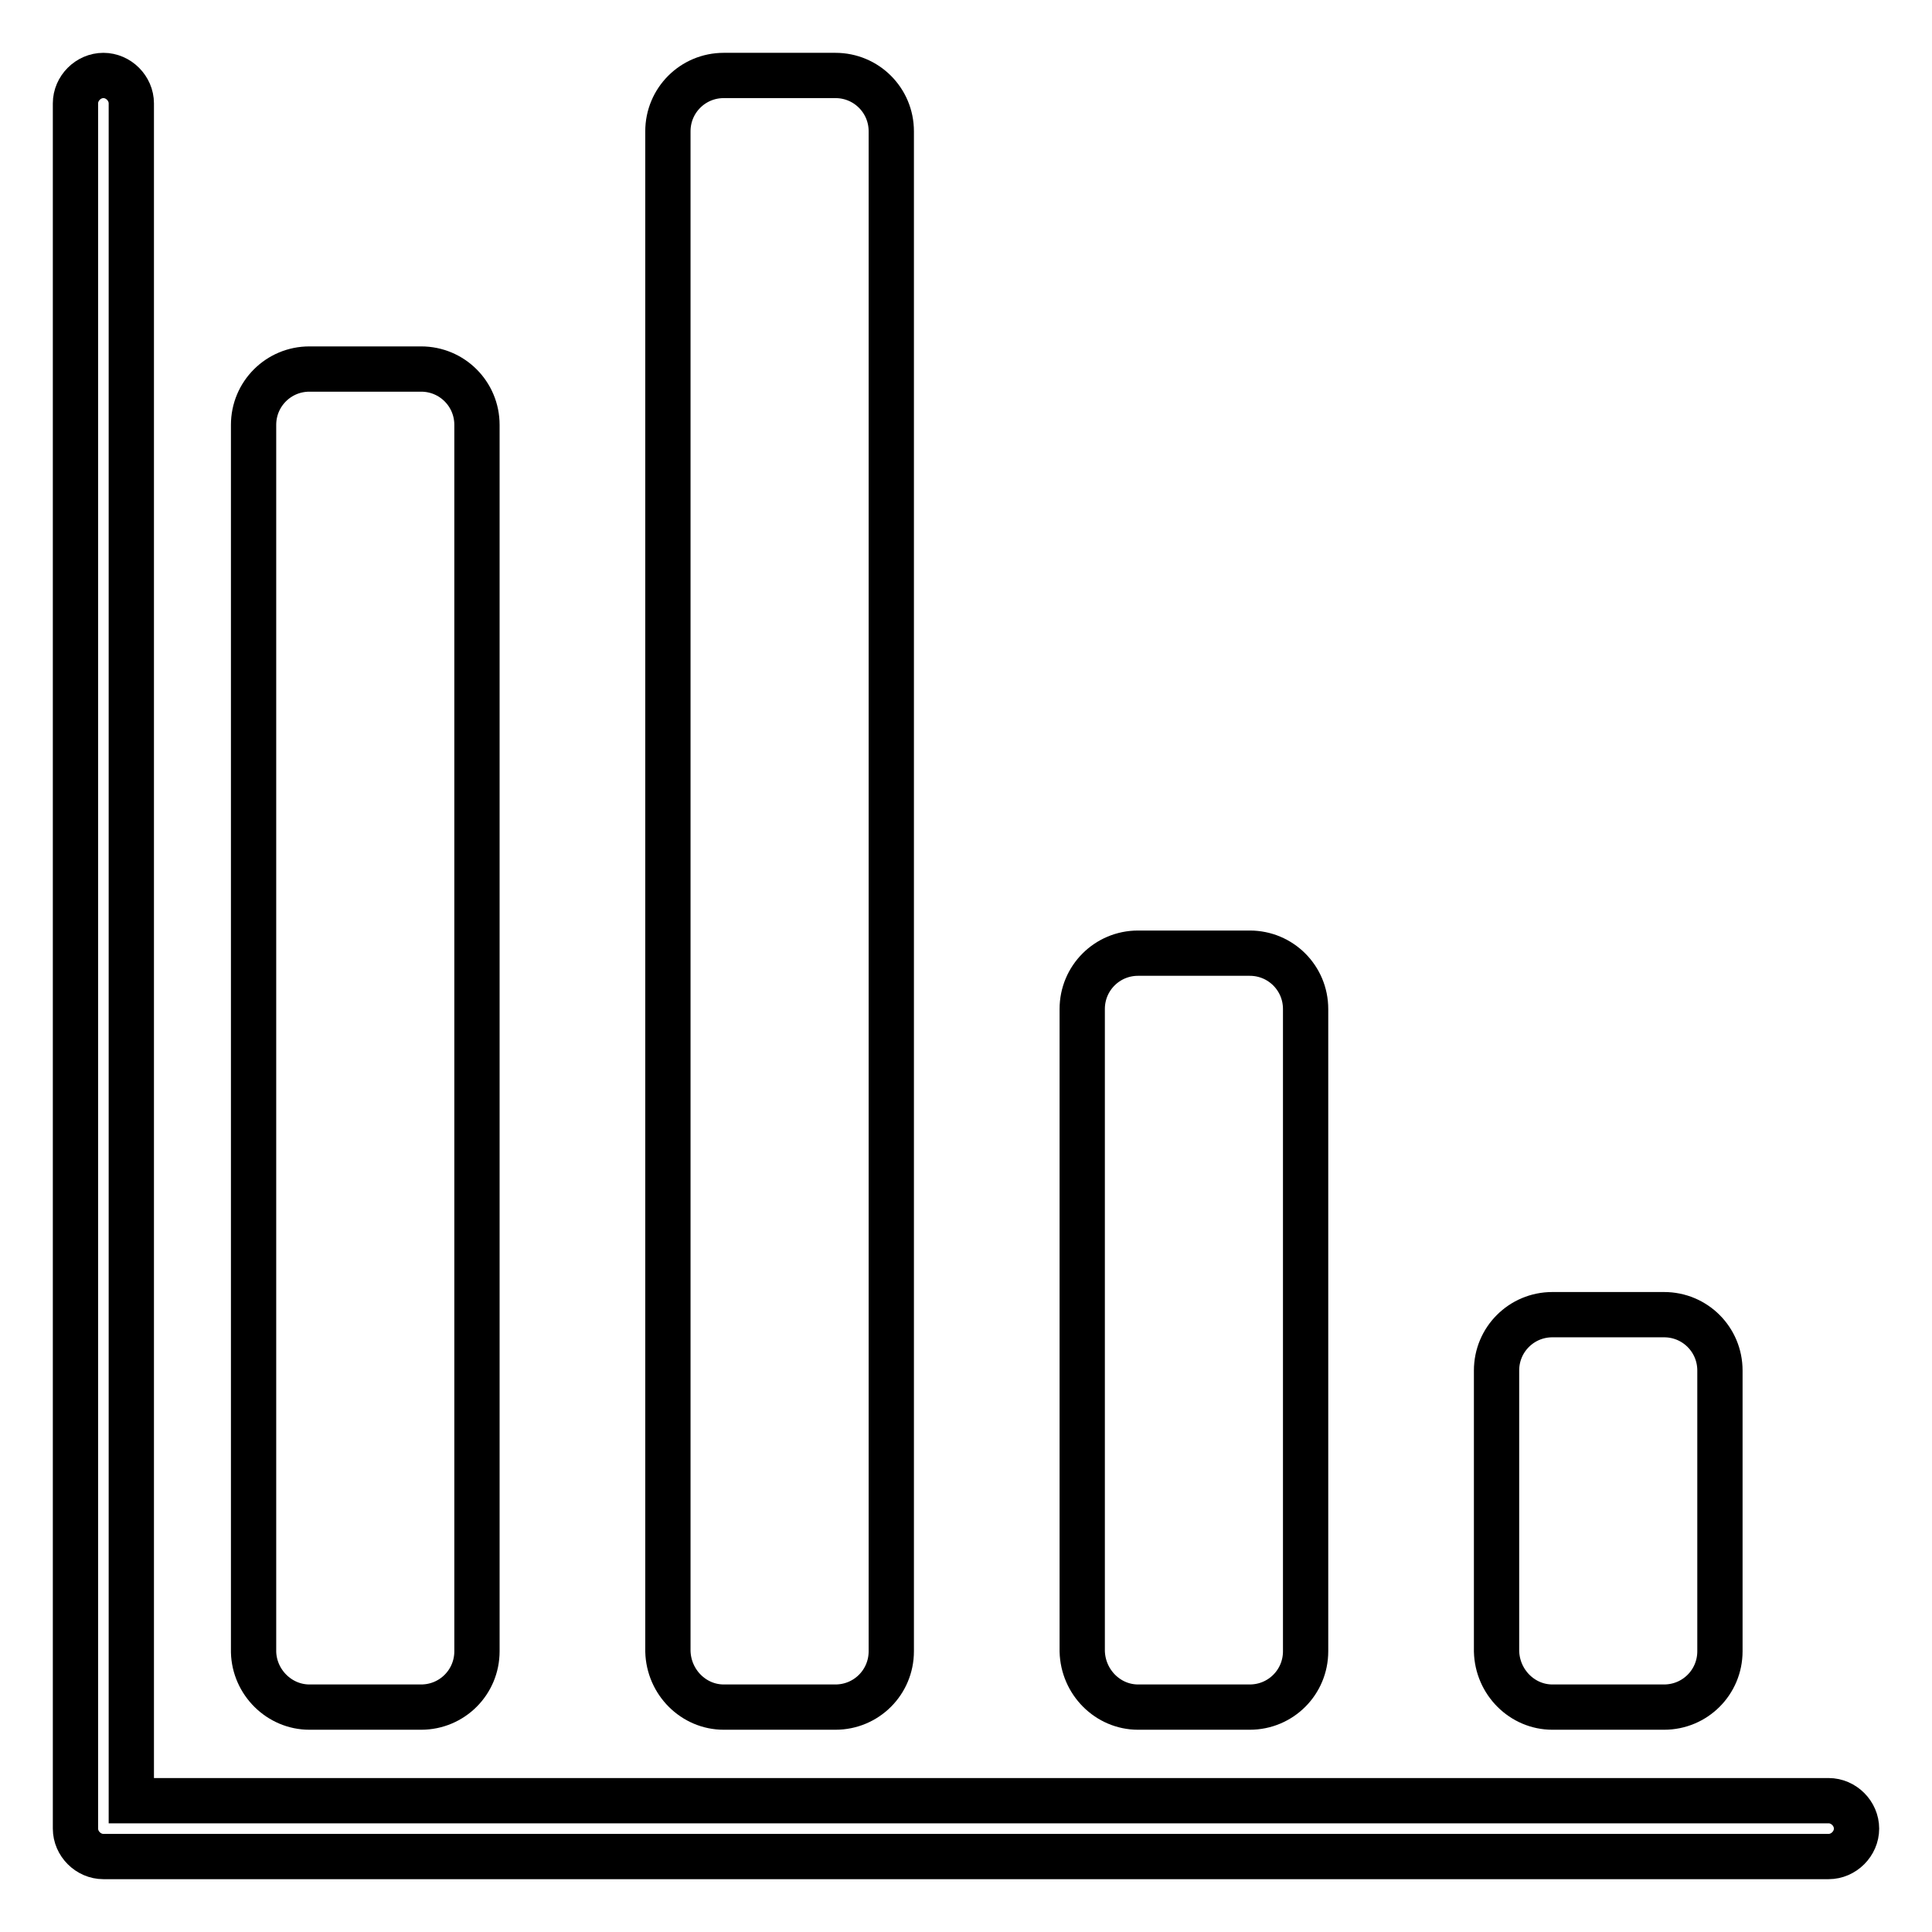
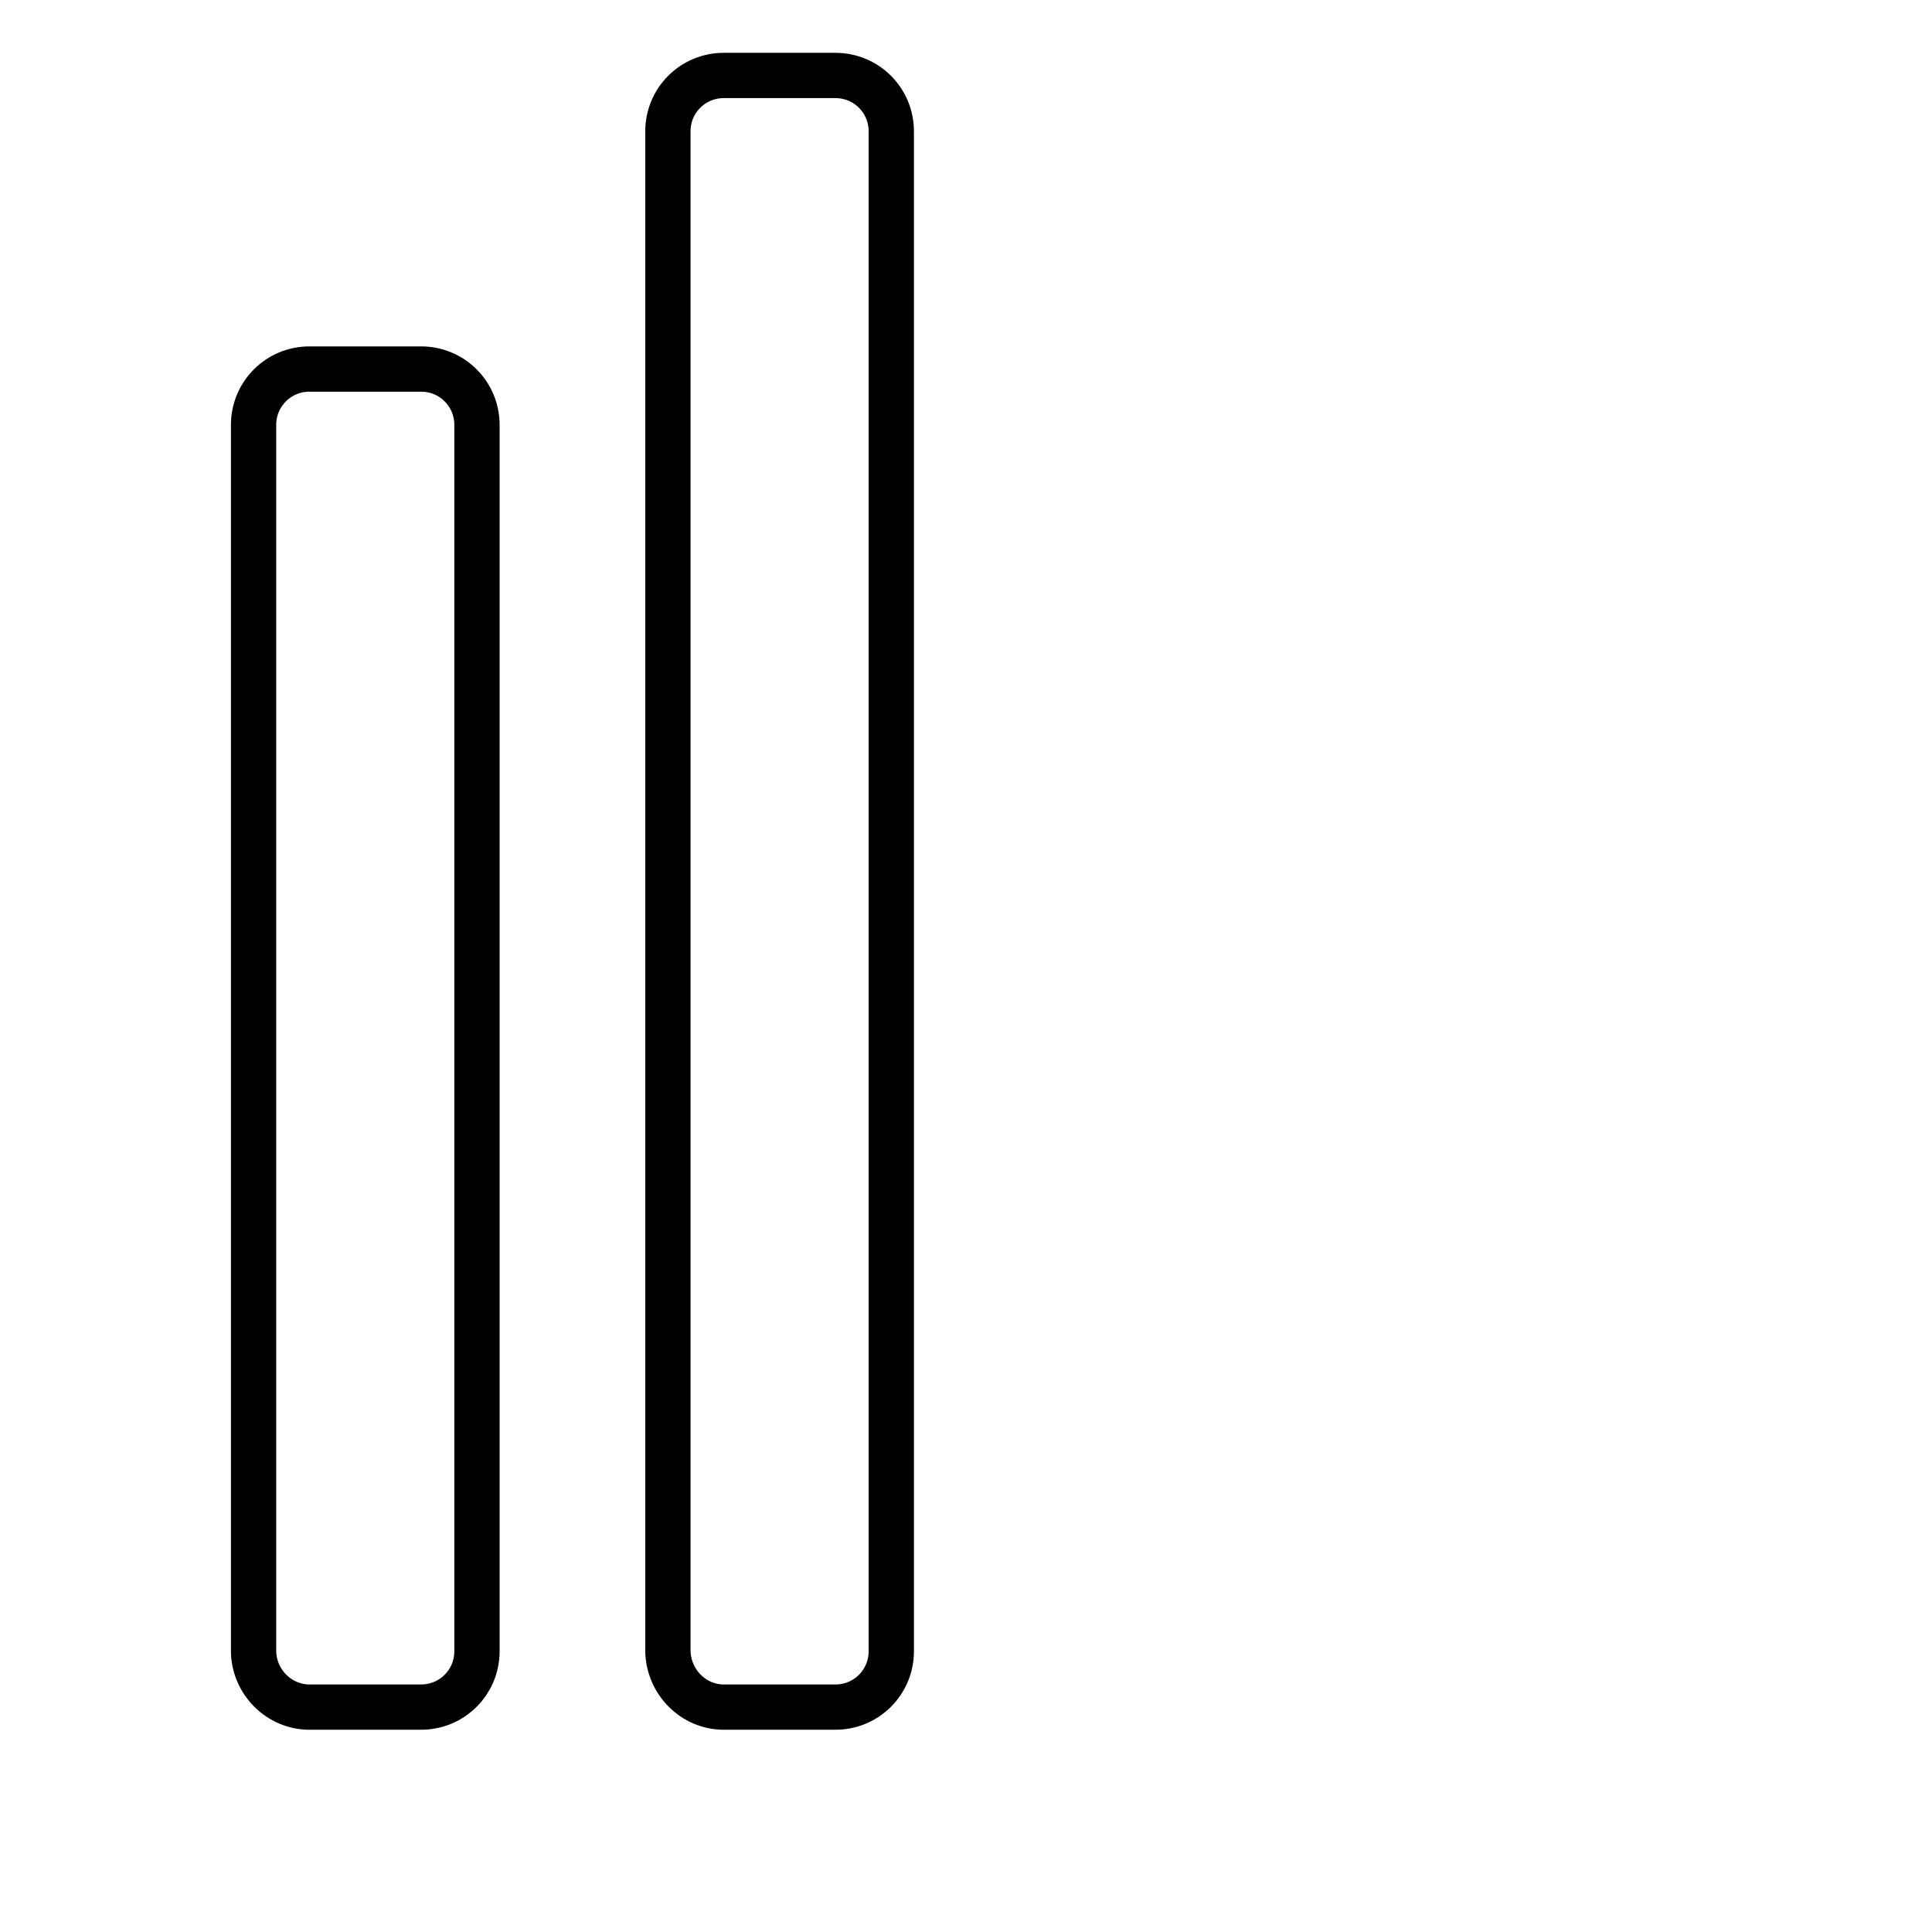
<svg xmlns="http://www.w3.org/2000/svg" version="1.1" x="0px" y="0px" viewBox="0 0 256 256" enable-background="new 0 0 256 256" xml:space="preserve">
  <g>
-     <path stroke-width="6" fill-opacity="0" stroke="#000000" d="M242.3,238.6H17.4V13.7c0-2-1.7-3.7-3.7-3.7S10,11.7,10,13.7v228.6c0,2,1.7,3.7,3.7,3.7h228.6 c2,0,3.7-1.7,3.7-3.7C246,240.3,244.3,238.6,242.3,238.6z" />
    <path stroke-width="6" fill-opacity="0" stroke="#000000" d="M41,226.2h14.8c4.1,0,7.4-3.3,7.4-7.4V56.3c0-4.1-3.3-7.4-7.4-7.4H41c-4.1,0-7.4,3.3-7.4,7.4v162.6 C33.7,222.9,37,226.2,41,226.2z" />
    <path stroke-width="6" fill-opacity="0" stroke="#000000" d="M95.9,226.2h14.8c4.1,0,7.4-3.3,7.4-7.4V17.4c0-4.1-3.3-7.4-7.4-7.4H95.9c-4.1,0-7.4,3.3-7.4,7.4v201.4 C88.6,222.9,91.9,226.2,95.9,226.2z" />
-     <path stroke-width="6" fill-opacity="0" stroke="#000000" d="M150.8,226.2h14.8c4.1,0,7.4-3.3,7.4-7.4v-85.1c0-4.1-3.3-7.4-7.4-7.4h-14.8c-4.1,0-7.4,3.3-7.4,7.4v85.1 C143.5,222.9,146.8,226.2,150.8,226.2z" />
-     <path stroke-width="6" fill-opacity="0" stroke="#000000" d="M205.7,226.2h14.8c4.1,0,7.4-3.3,7.4-7.4v-37.2c0-4.1-3.3-7.4-7.4-7.4h-14.8c-4.1,0-7.4,3.3-7.4,7.4v37.2 C198.4,222.9,201.7,226.2,205.7,226.2z" />
  </g>
</svg>